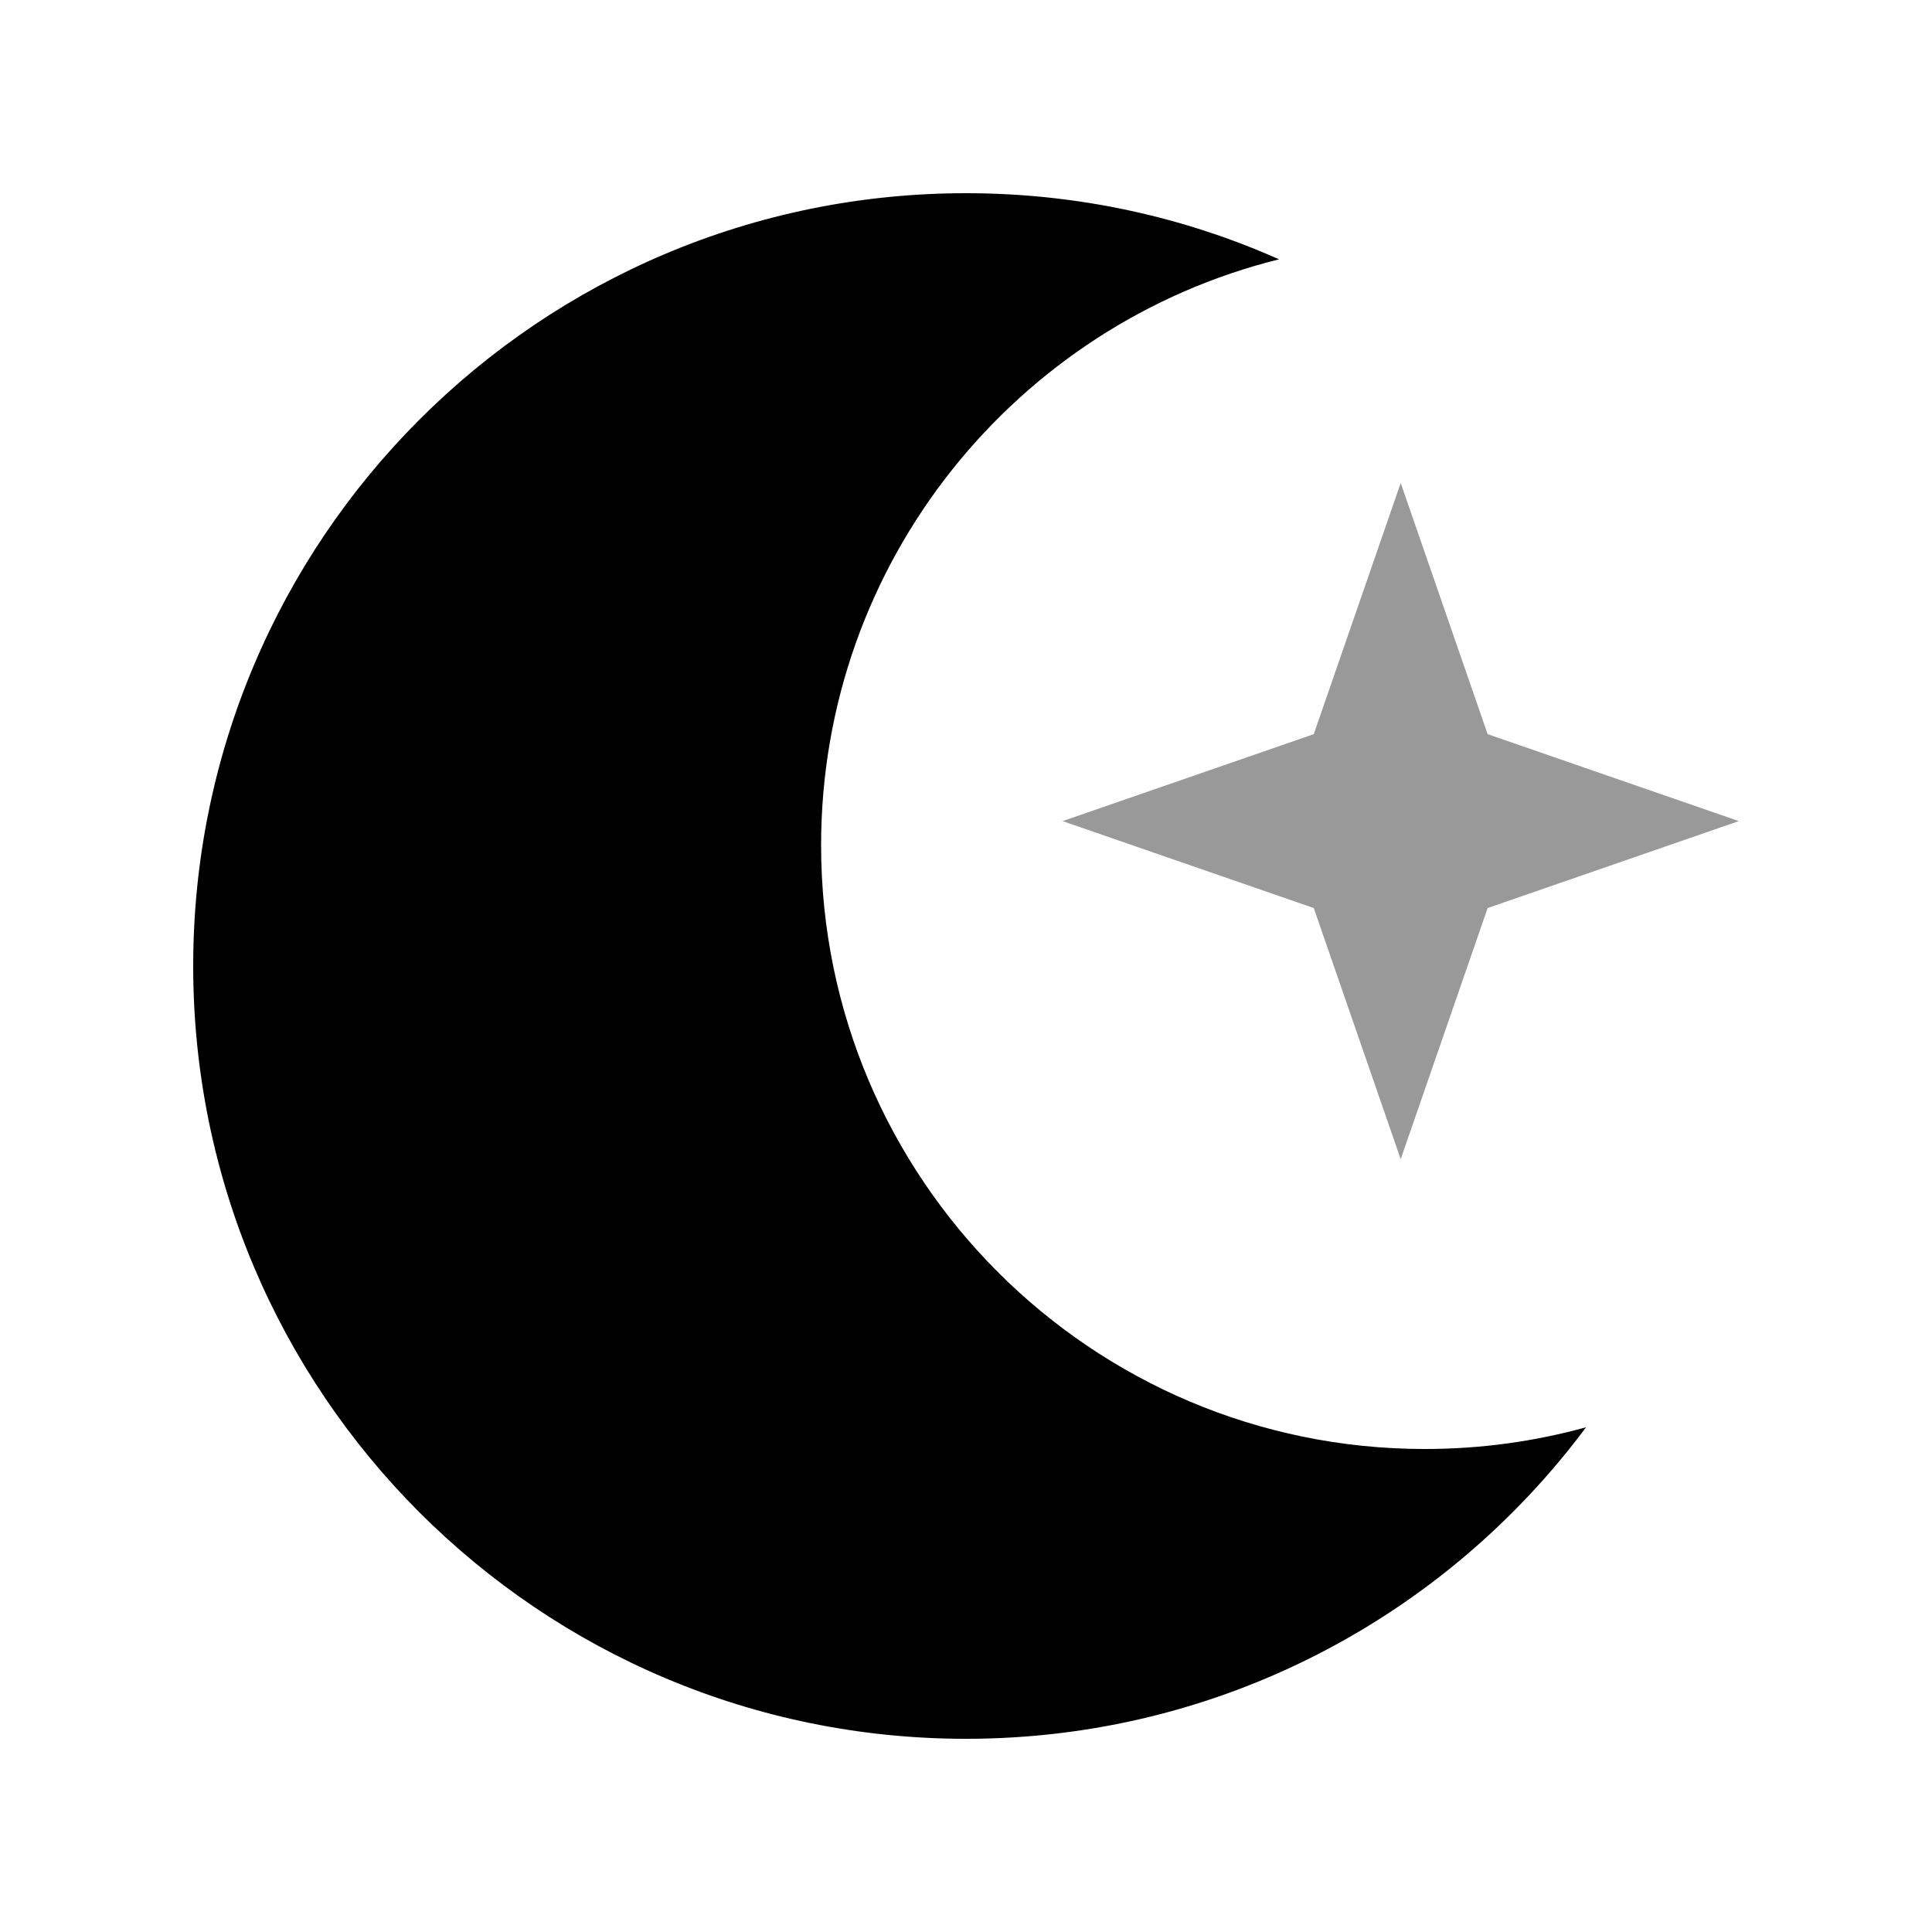
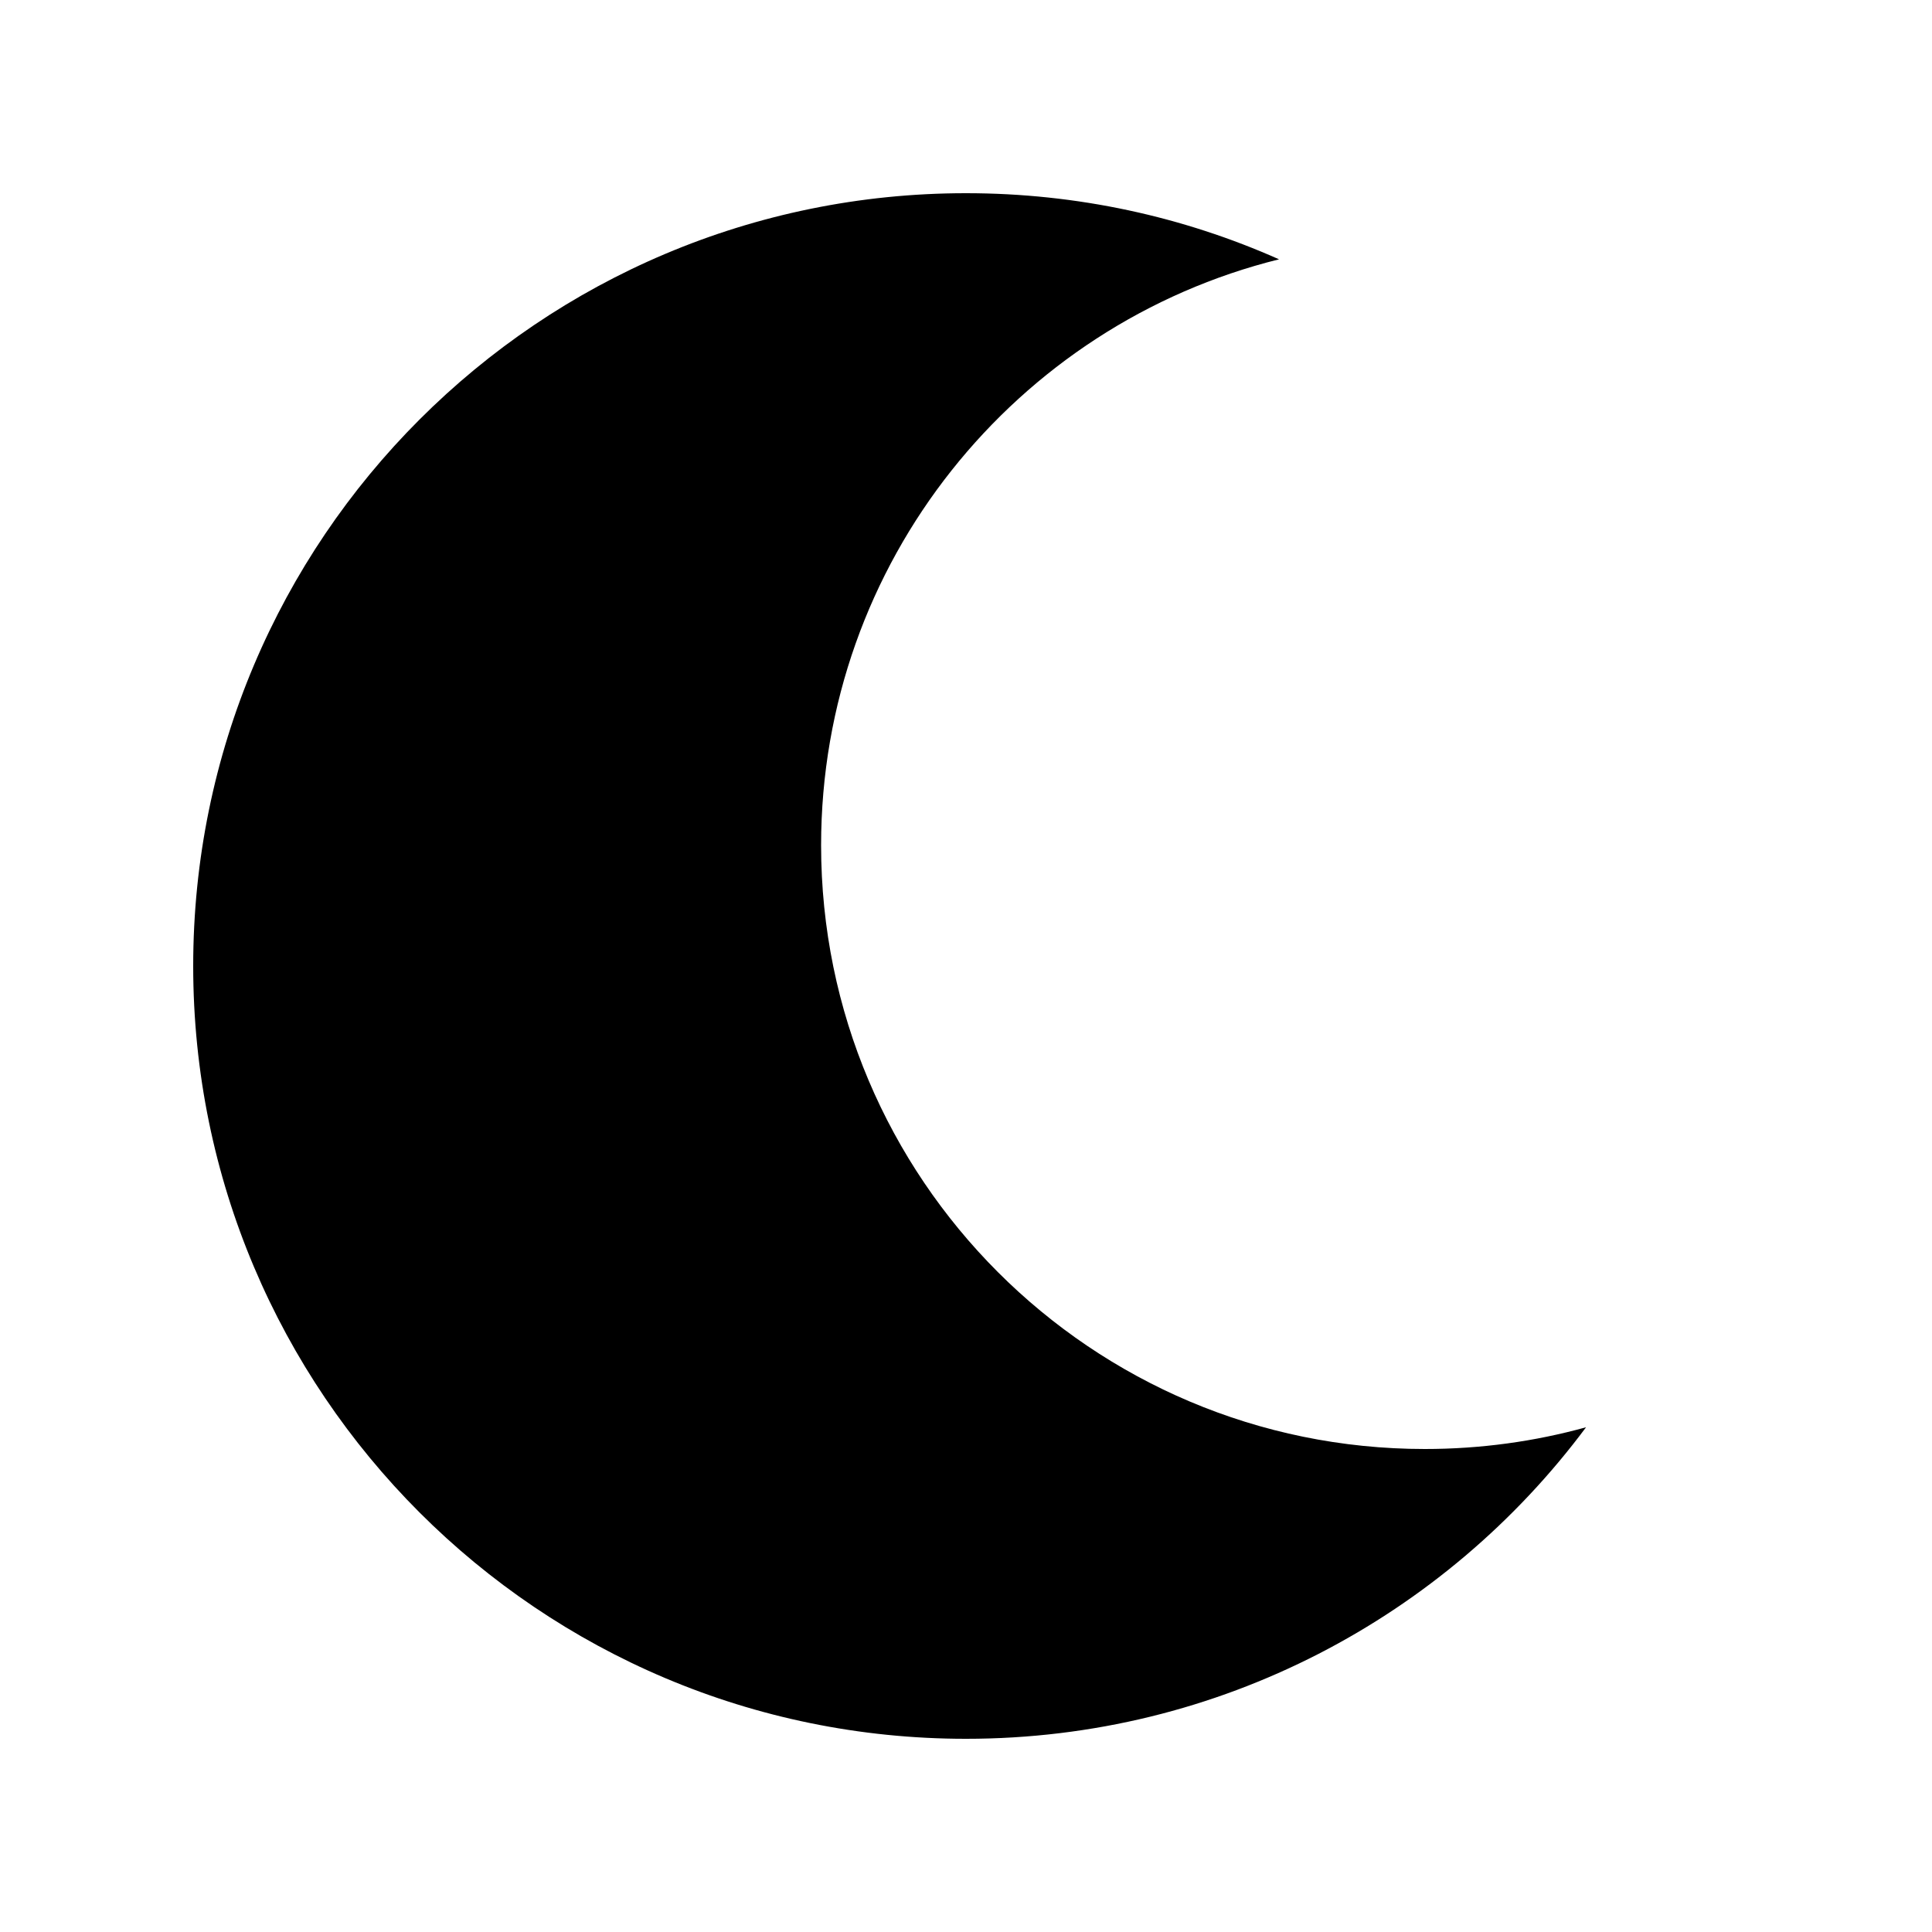
<svg xmlns="http://www.w3.org/2000/svg" viewBox="0 0 640 640">
-   <path opacity=".4" fill="currentColor" d="M352 272L435.2 300.8L464 384L492.8 300.8L576 272L492.8 243.2L464 160L435.2 243.2L352 272z" />
  <path fill="currentColor" d="M423.7 85.9C336.6 107.5 272 186.2 272 280C272 390.4 361.5 480 472 480C490.5 480 508.4 477.5 525.4 472.8C478.8 535.4 404.1 576 320 576C178.6 576 64 461.4 64 320C64 178.6 178.6 64 320 64C356.9 64 392 71.8 423.7 85.9z" />
</svg>